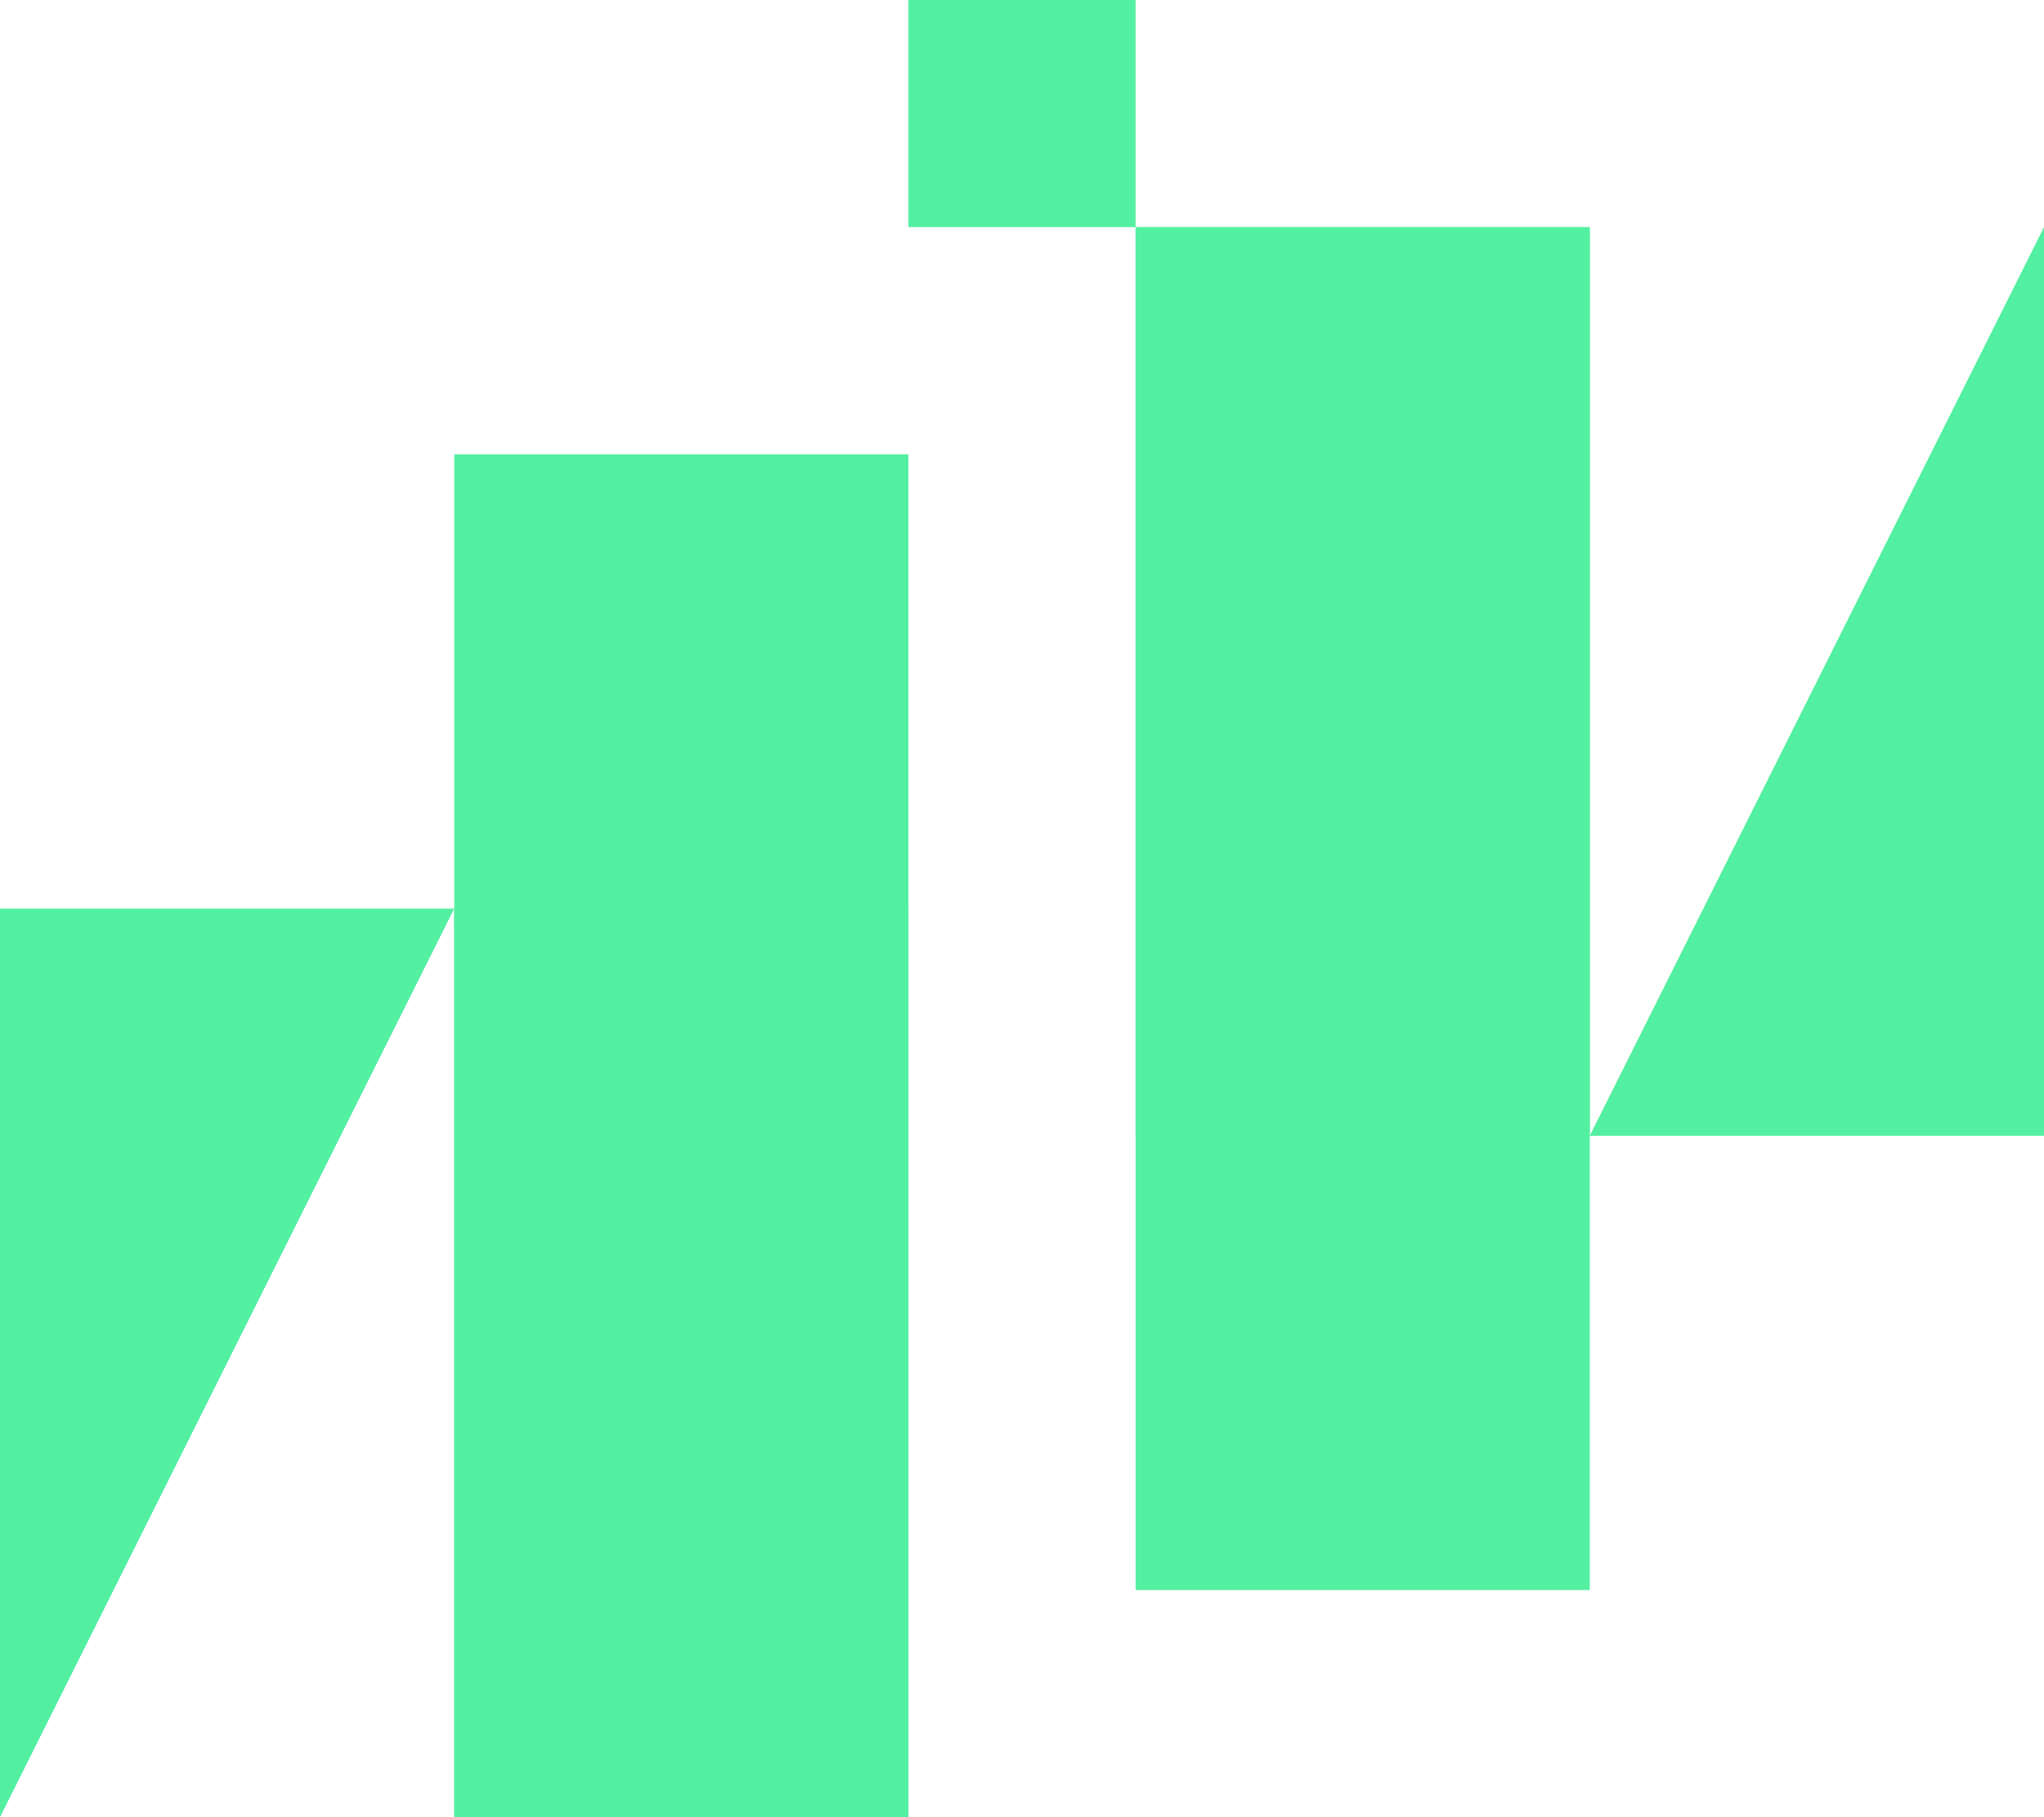
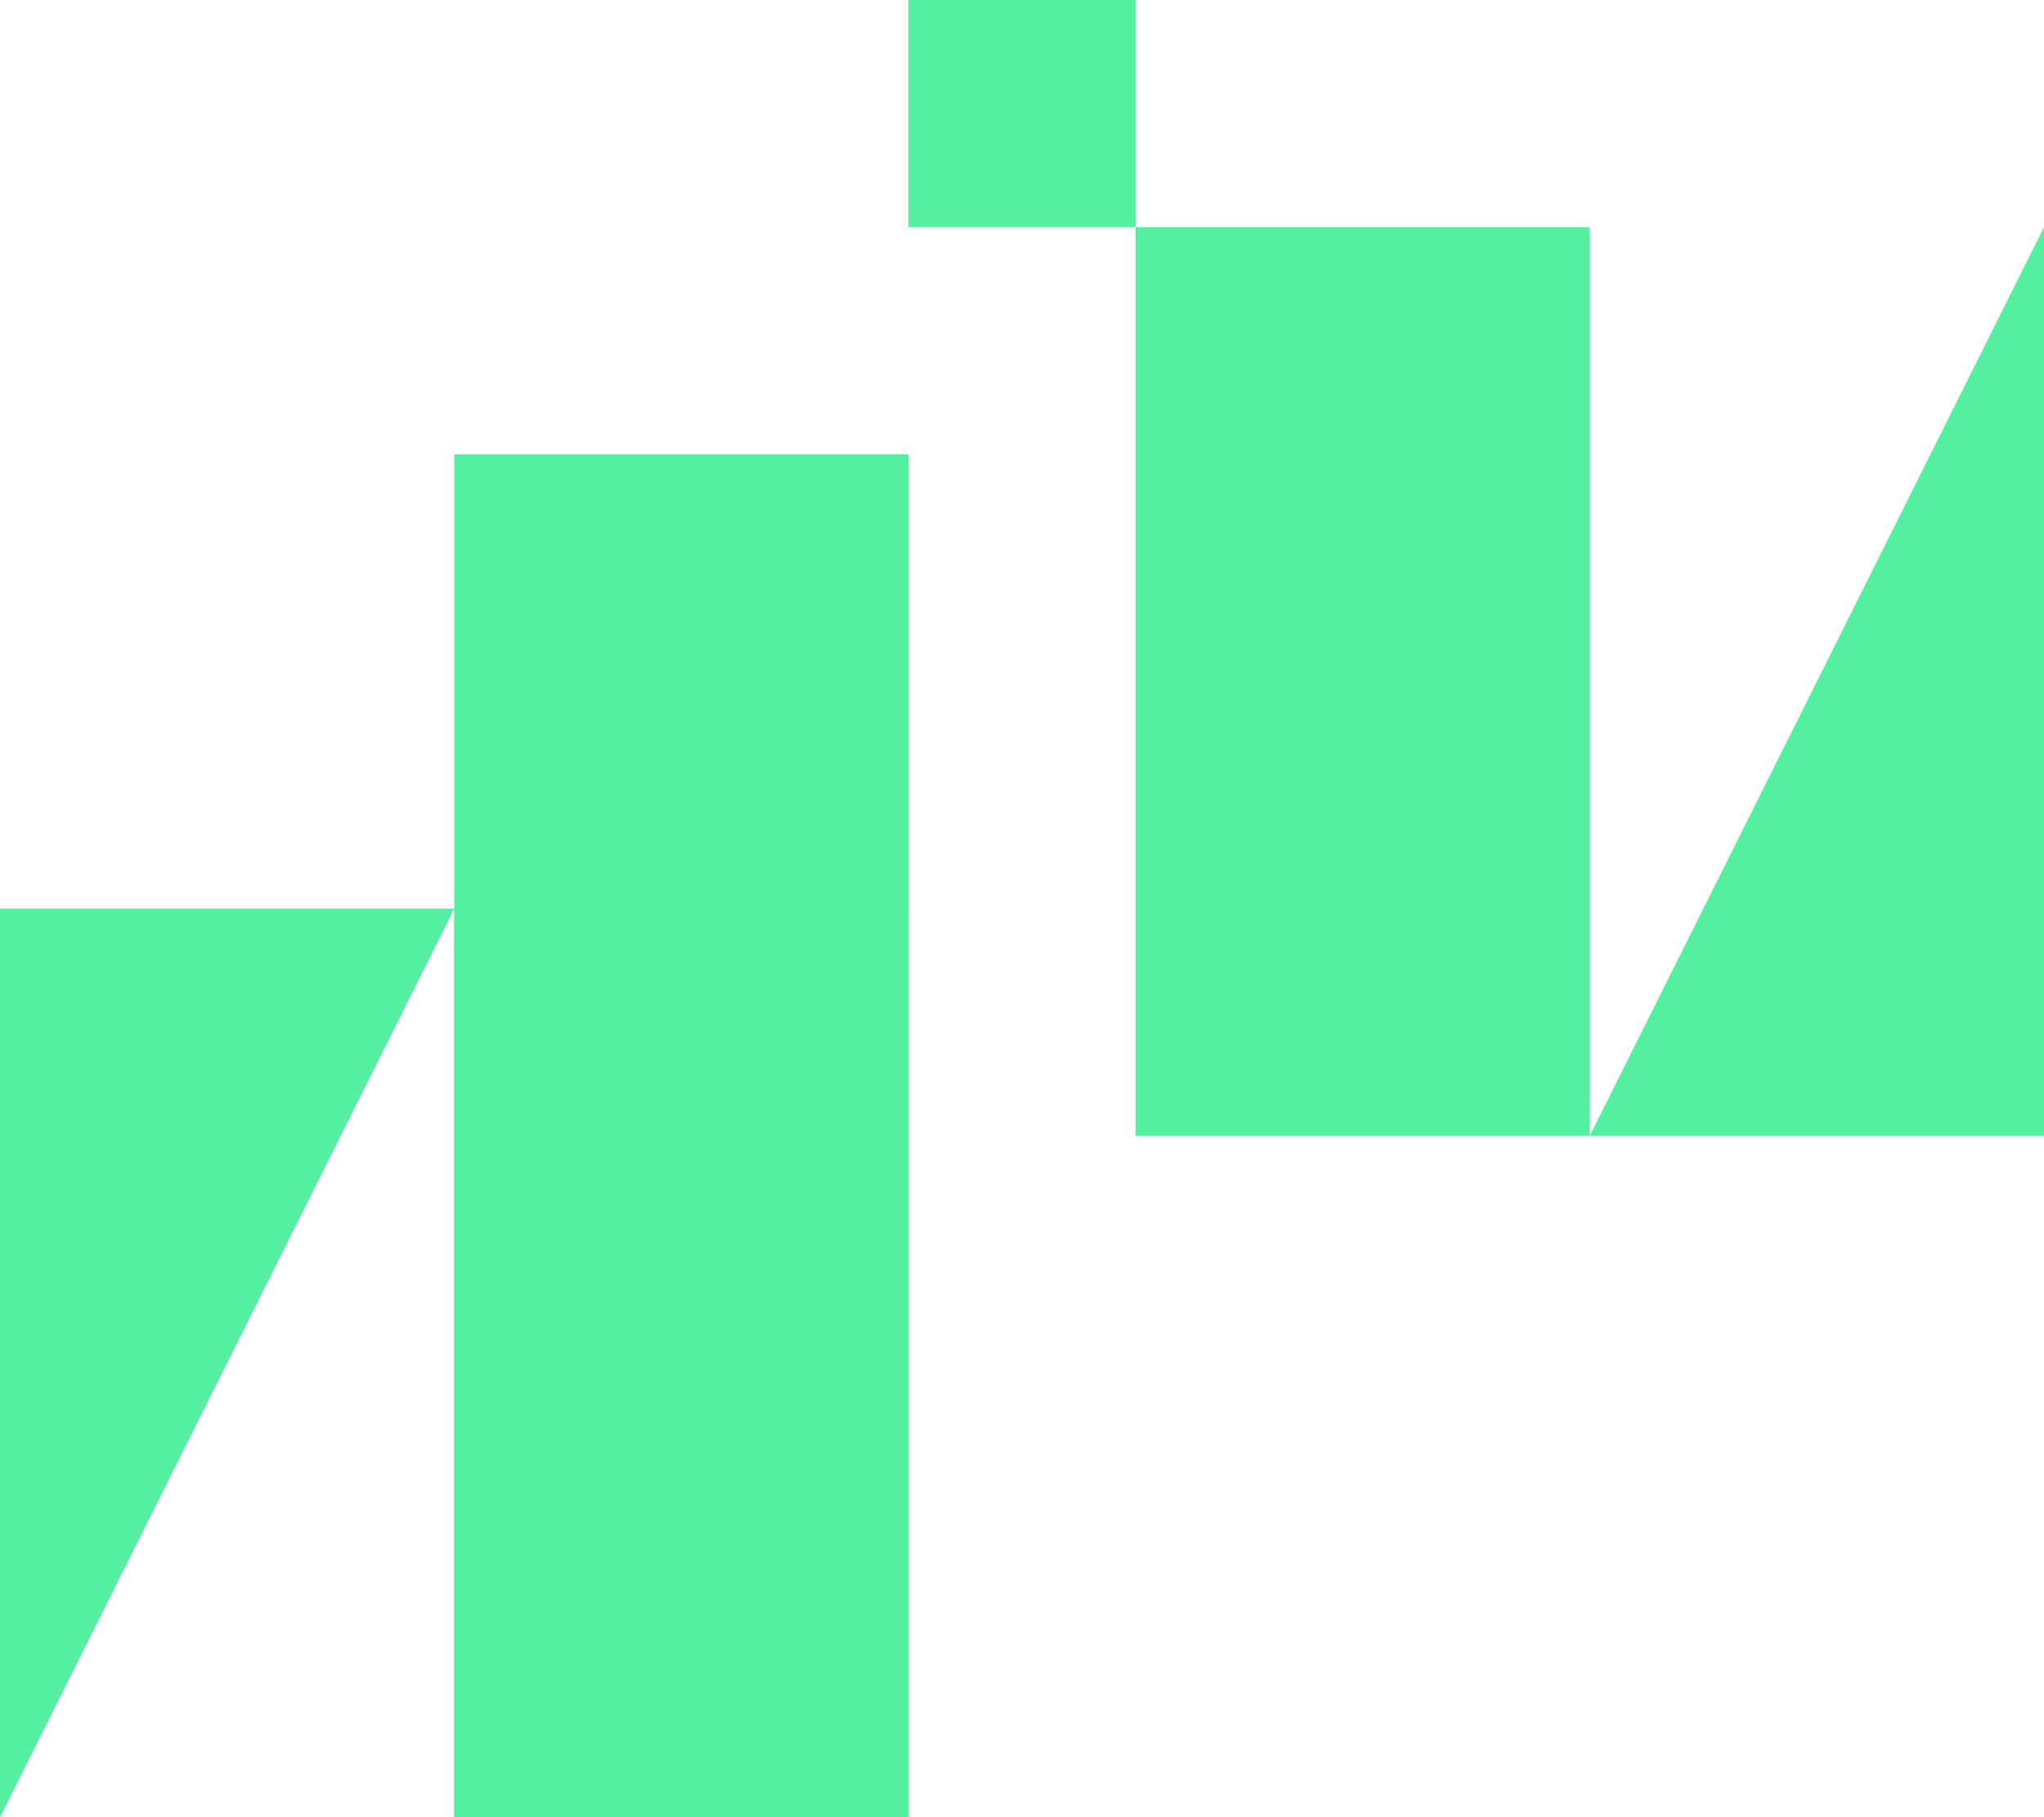
<svg xmlns="http://www.w3.org/2000/svg" width="144" height="128" viewBox="0 0 144 128" fill="none">
  <rect x="32" y="32" width="32" height="96" fill="#54F0A2" />
-   <rect x="80" y="16" width="32" height="96" fill="#54F0A2" />
  <path d="M64 128H32V64L0 128V64H64V128Z" fill="#54F0A2" />
  <path d="M112 16V80H80V16H112ZM144 80H112L144 16V80Z" fill="#54F0A2" />
  <rect x="64" width="16" height="16" fill="#54F0A2" />
</svg>